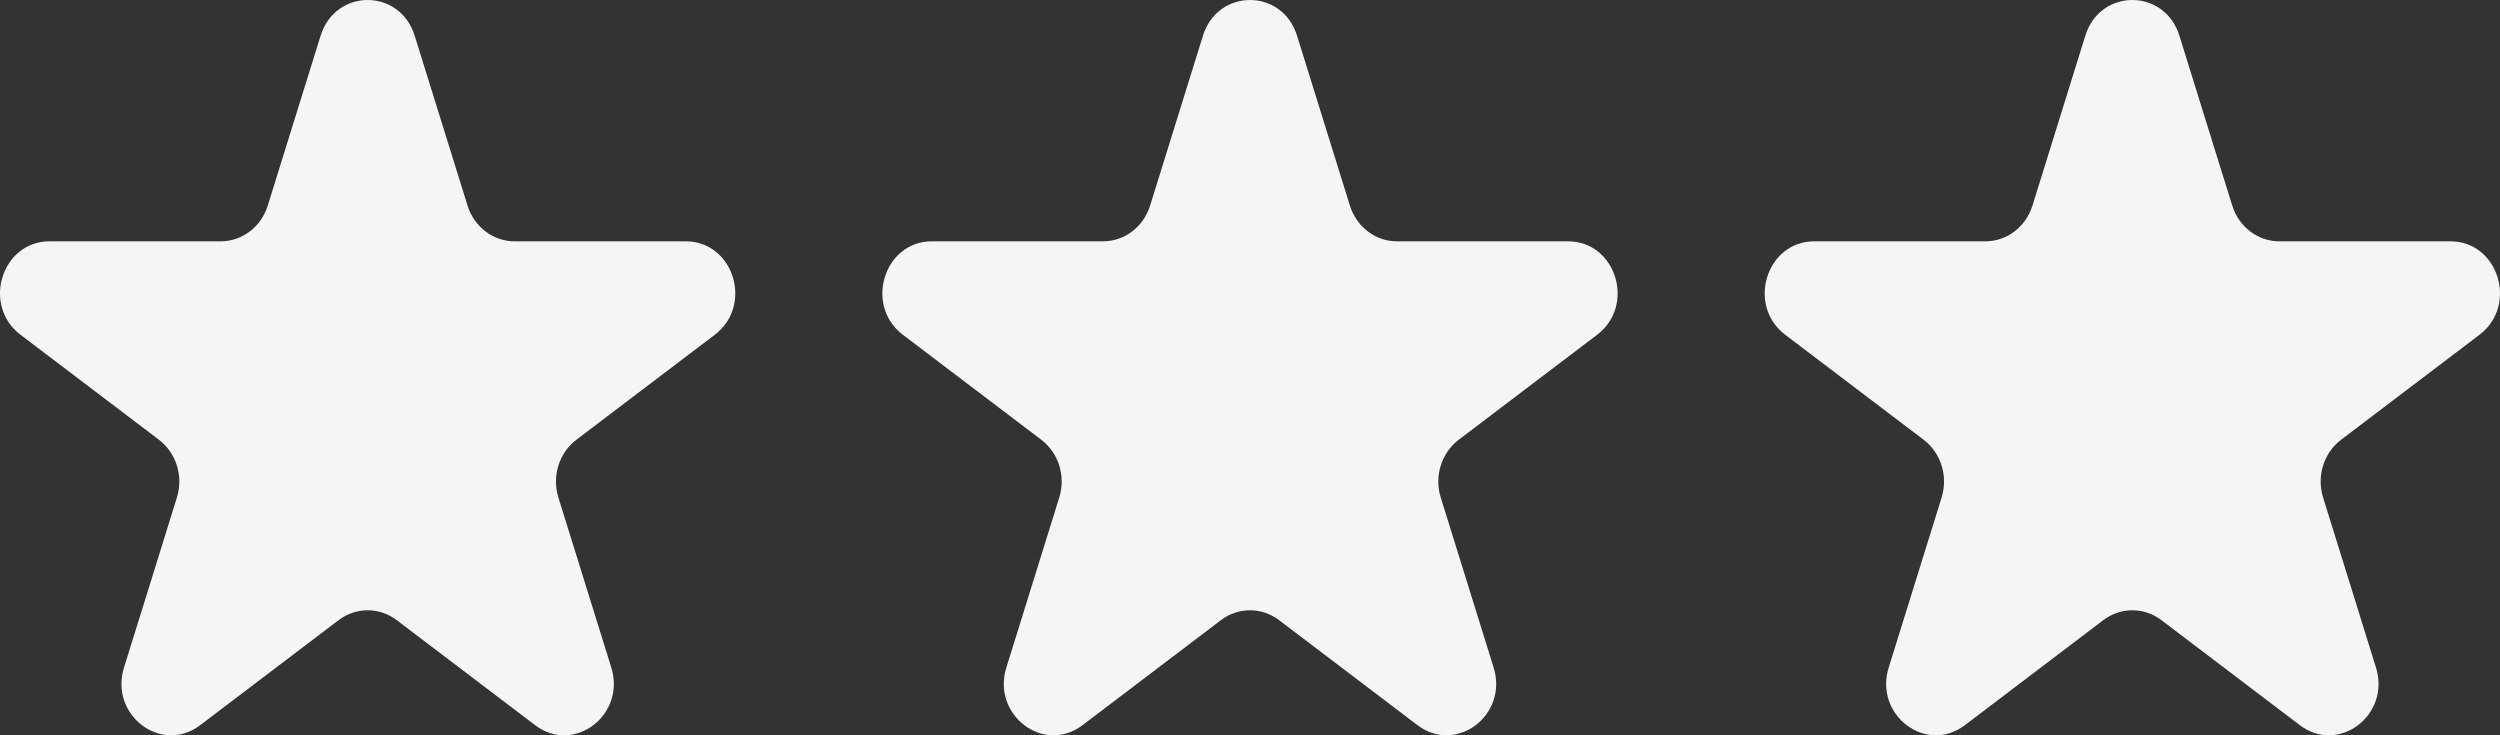
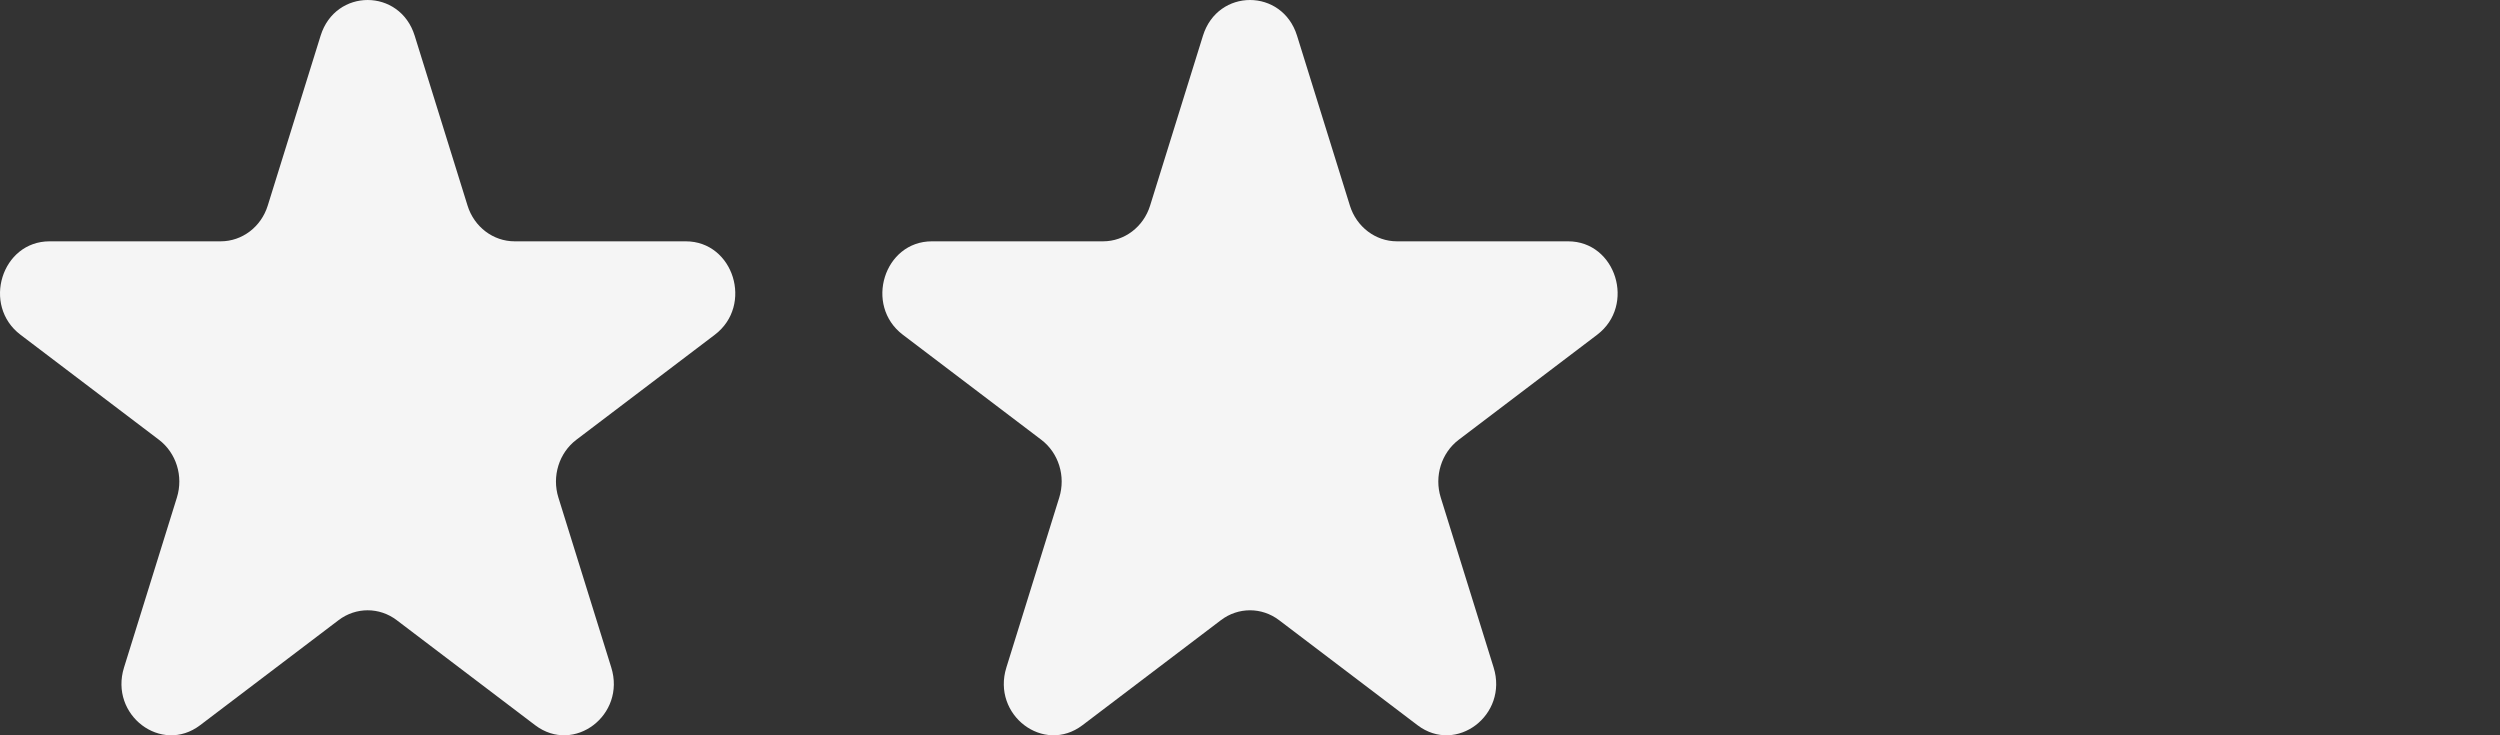
<svg xmlns="http://www.w3.org/2000/svg" width="85" height="25" viewBox="0 0 85 25" fill="none">
  <rect x="0" y="0" width="85" height="25" fill="#333333" stroke="none" />
-   <path d="M70.901 1.213C71.404 -0.404 73.596 -0.404 74.099 1.213L75.897 6.992C76.122 7.715 76.768 8.205 77.496 8.205H83.316C84.944 8.205 85.621 10.381 84.304 11.381L79.596 14.952C79.007 15.399 78.76 16.192 78.985 16.915L80.783 22.694C81.287 24.311 79.514 25.656 78.196 24.657L73.488 21.085C72.899 20.638 72.101 20.638 71.512 21.085L66.804 24.657C65.486 25.656 63.713 24.311 64.217 22.694L66.015 16.915C66.24 16.192 65.993 15.399 65.404 14.952L60.696 11.381C59.379 10.381 60.056 8.205 61.684 8.205H67.504C68.232 8.205 68.878 7.715 69.103 6.992L70.901 1.213Z" fill="#F5F5F5" />
  <path d="M40.901 1.213C41.404 -0.404 43.596 -0.404 44.099 1.213L45.897 6.992C46.122 7.715 46.768 8.205 47.496 8.205H53.316C54.944 8.205 55.621 10.381 54.304 11.381L49.596 14.952C49.007 15.399 48.76 16.192 48.985 16.915L50.783 22.694C51.287 24.311 49.514 25.656 48.196 24.657L43.488 21.085C42.899 20.638 42.101 20.638 41.512 21.085L36.804 24.657C35.486 25.656 33.713 24.311 34.217 22.694L36.015 16.915C36.24 16.192 35.993 15.399 35.404 14.952L30.696 11.381C29.379 10.381 30.056 8.205 31.684 8.205H37.504C38.232 8.205 38.878 7.715 39.103 6.992L40.901 1.213Z" fill="#F5F5F5" />
  <path d="M10.901 1.213C11.404 -0.404 13.596 -0.404 14.099 1.213L15.897 6.992C16.122 7.715 16.768 8.205 17.496 8.205H23.316C24.944 8.205 25.621 10.381 24.304 11.381L19.596 14.952C19.007 15.399 18.76 16.192 18.985 16.915L20.783 22.694C21.287 24.311 19.514 25.656 18.196 24.657L13.488 21.085C12.899 20.638 12.101 20.638 11.512 21.085L6.804 24.657C5.486 25.656 3.713 24.311 4.217 22.694L6.015 16.915C6.24 16.192 5.993 15.399 5.404 14.952L0.696 11.381C-0.621 10.381 0.056 8.205 1.685 8.205H7.504C8.232 8.205 8.878 7.715 9.103 6.992L10.901 1.213Z" fill="#F5F5F5" />
</svg>